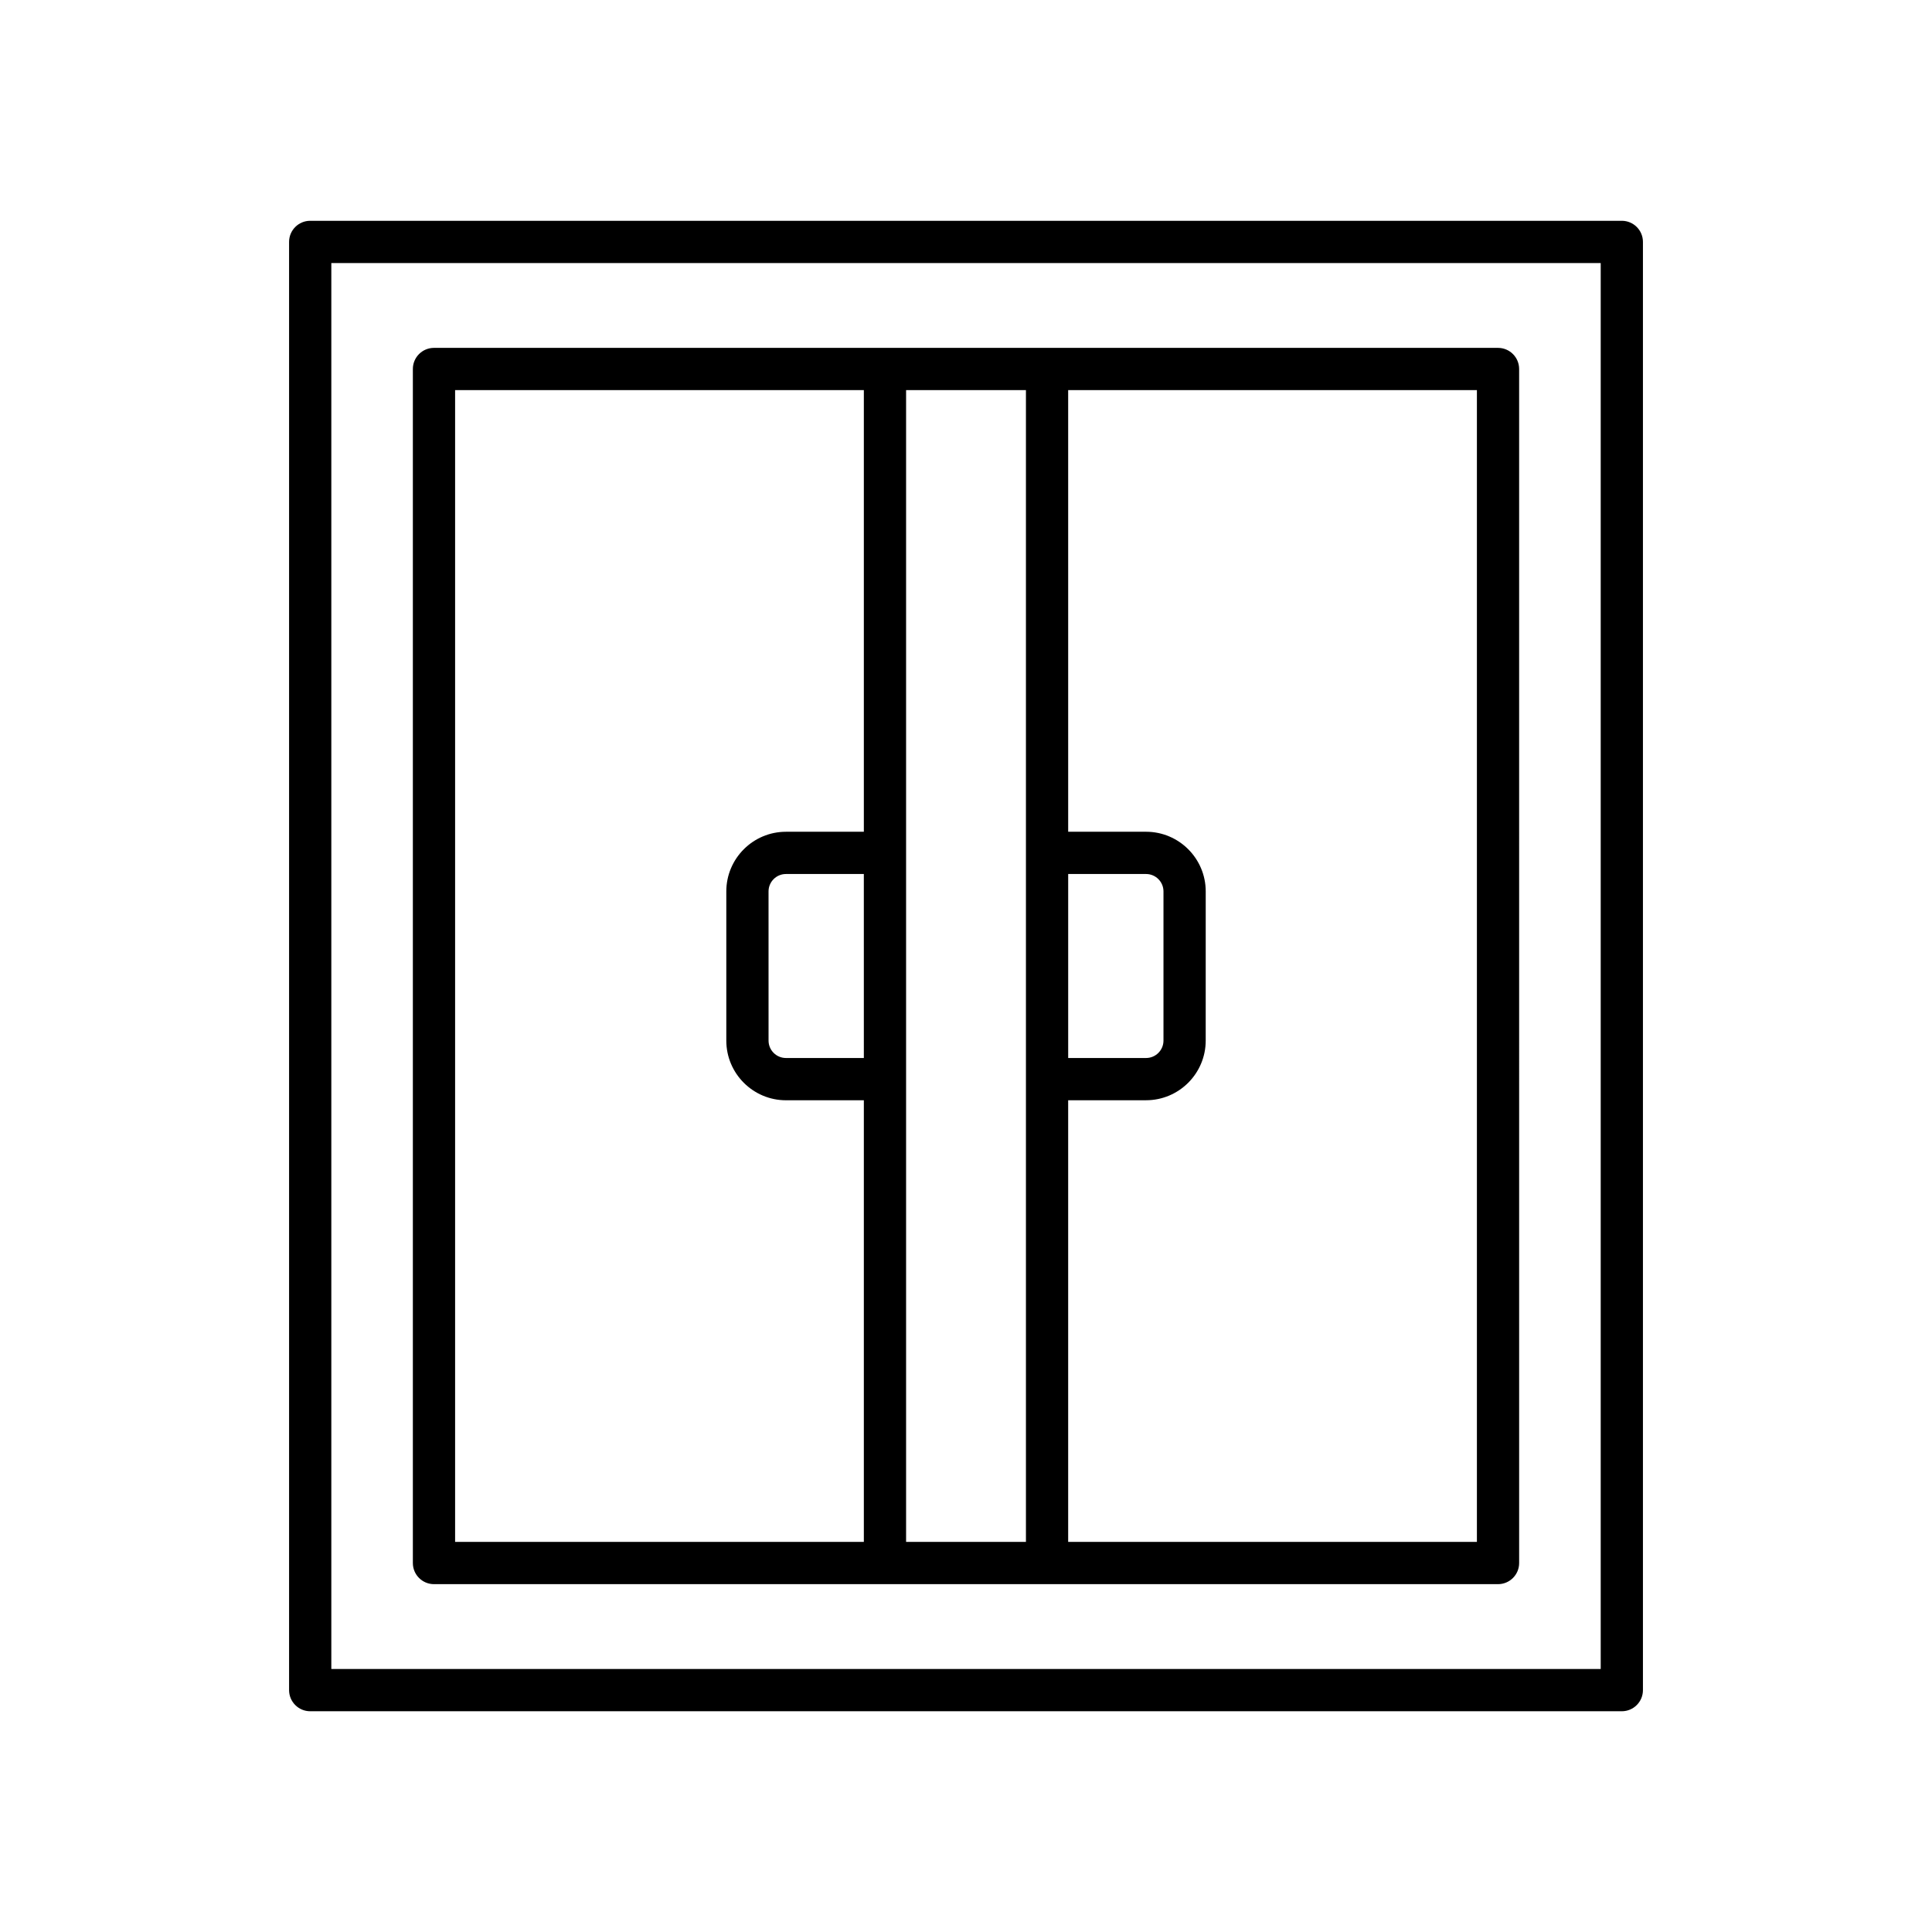
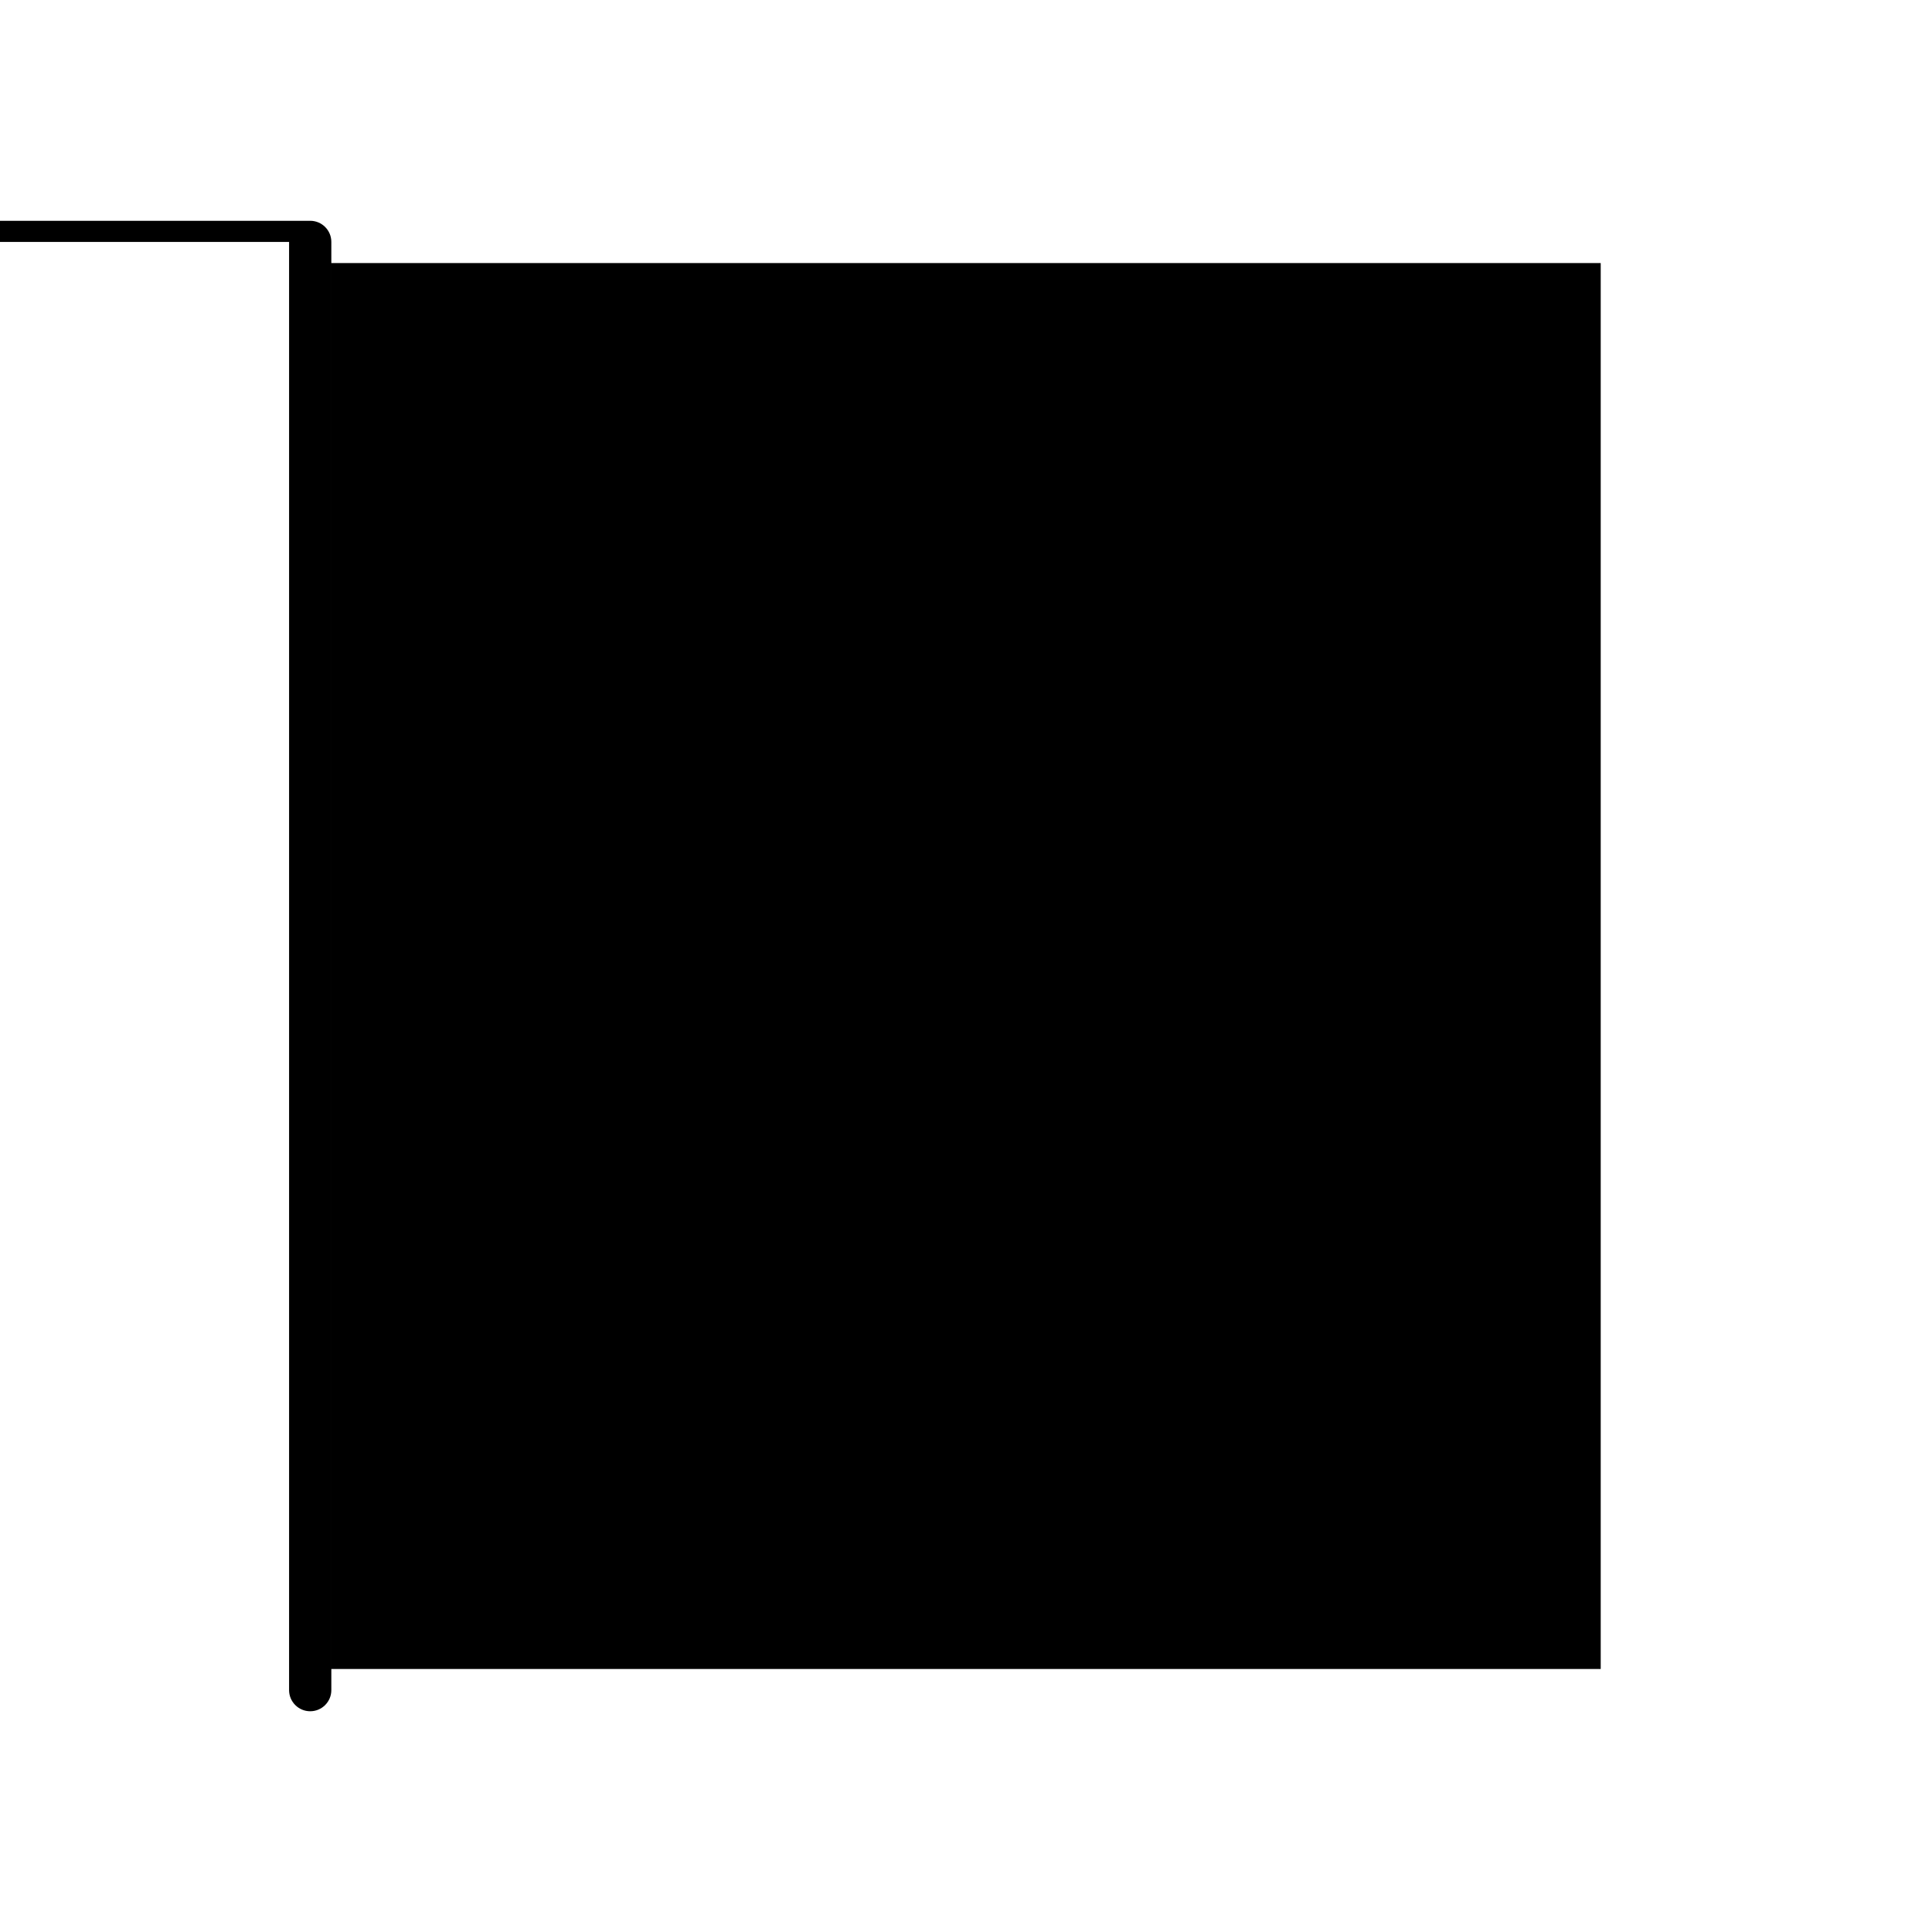
<svg xmlns="http://www.w3.org/2000/svg" fill="#000000" width="800px" height="800px" version="1.1" viewBox="144 144 512 512">
  <g>
-     <path d="m540.99 236.19h-281.98c-3.094 0-5.598 2.508-5.598 5.598v316.43c0 3.09 2.504 5.598 5.598 5.598h281.98c3.094 0 5.598-2.508 5.598-5.598l-0.004-316.43c0-3.094-2.504-5.598-5.598-5.598zm-113.91 139.43h20.641c2.543 0 4.613 2.07 4.613 4.613v39.539c0 2.543-2.07 4.609-4.613 4.609h-20.641zm-54.152 48.762h-20.641c-2.543 0-4.613-2.07-4.613-4.609l-0.004-39.539c0-2.543 2.07-4.613 4.613-4.613h20.641zm0-59.957h-20.641c-8.719 0-15.809 7.094-15.809 15.809v39.539c0 8.715 7.09 15.809 15.809 15.809h20.641v117.04l-108.32-0.004v-305.23h108.32zm42.957 188.19h-31.762v-305.23h31.762zm119.51 0h-108.32v-117.04h20.641c8.719 0 15.809-7.09 15.809-15.809l0.004-39.535c0-8.715-7.09-15.809-15.809-15.809h-20.641l-0.004-117.04h108.32z" />
-     <path d="m220.61 208.11v383.79c0 3.09 2.504 5.598 5.598 5.598h347.59c3.094 0 5.598-2.508 5.598-5.598v-383.79c0-3.09-2.504-5.598-5.598-5.598h-347.59c-3.094 0-5.598 2.504-5.598 5.598zm11.195 5.598h336.4v372.59h-336.4z" />
+     <path d="m220.61 208.11v383.79c0 3.09 2.504 5.598 5.598 5.598c3.094 0 5.598-2.508 5.598-5.598v-383.79c0-3.09-2.504-5.598-5.598-5.598h-347.59c-3.094 0-5.598 2.504-5.598 5.598zm11.195 5.598h336.4v372.59h-336.4z" />
  </g>
</svg>